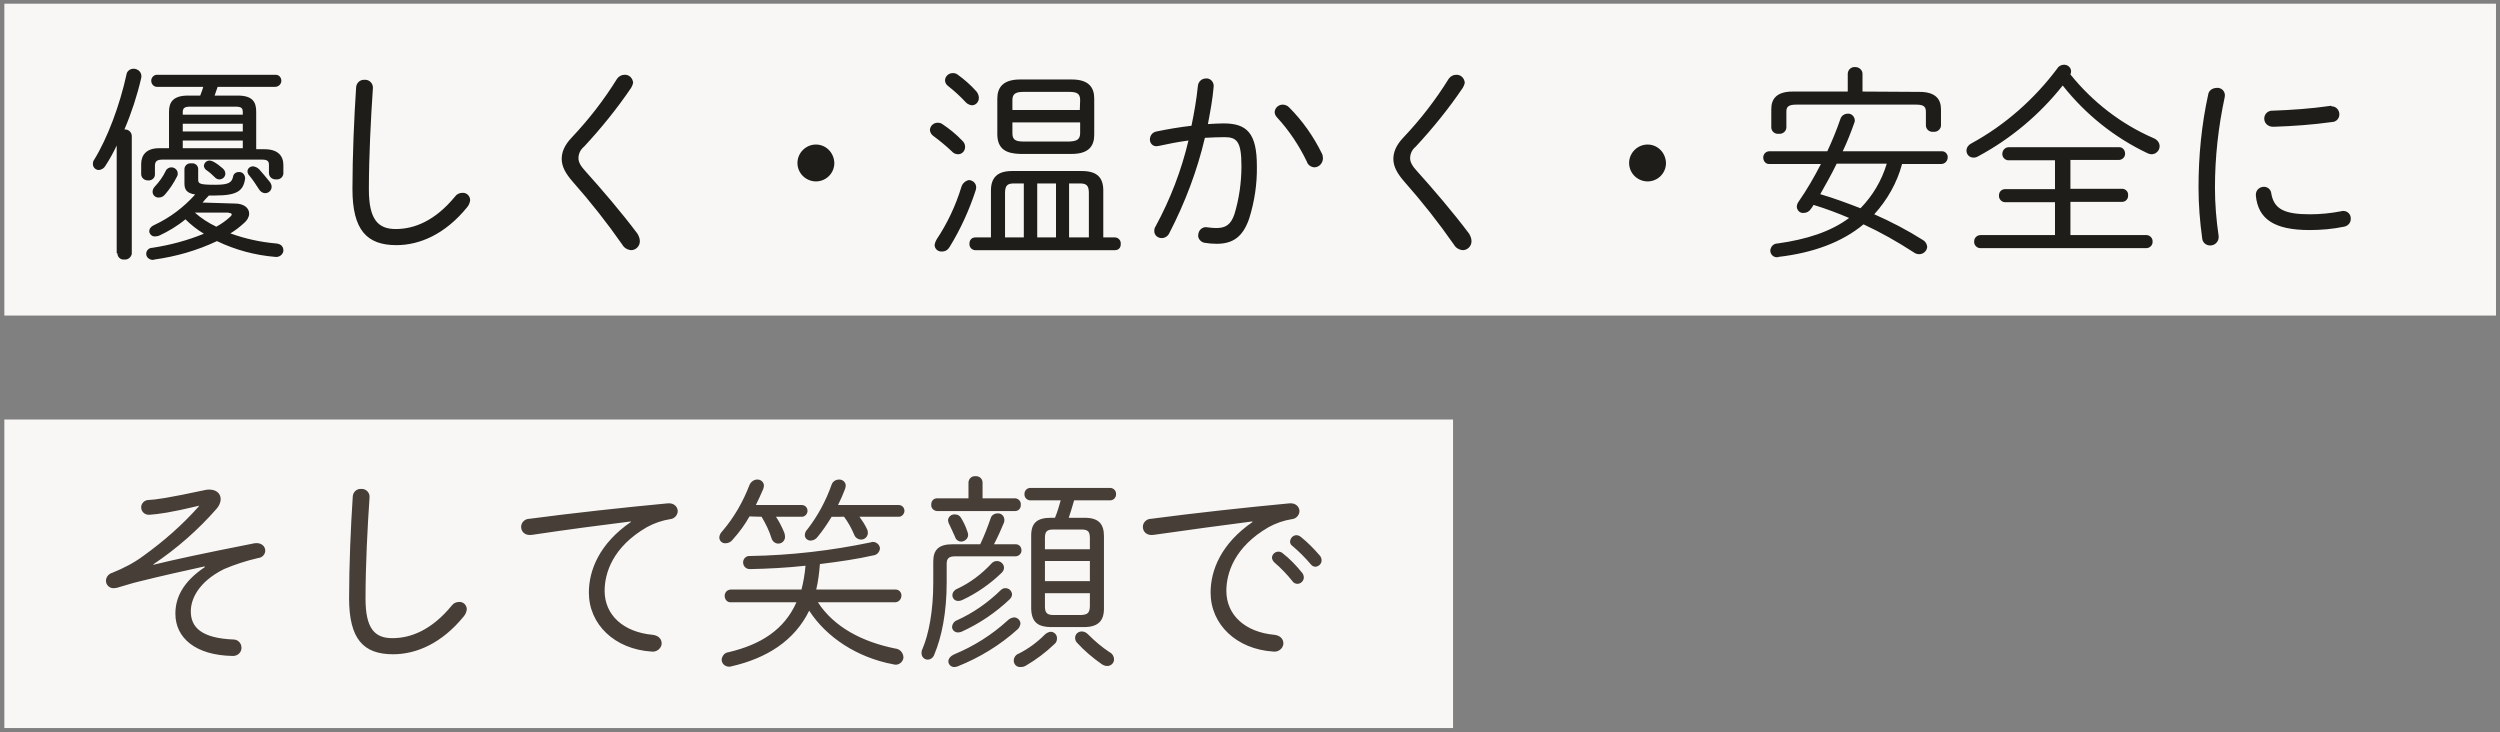
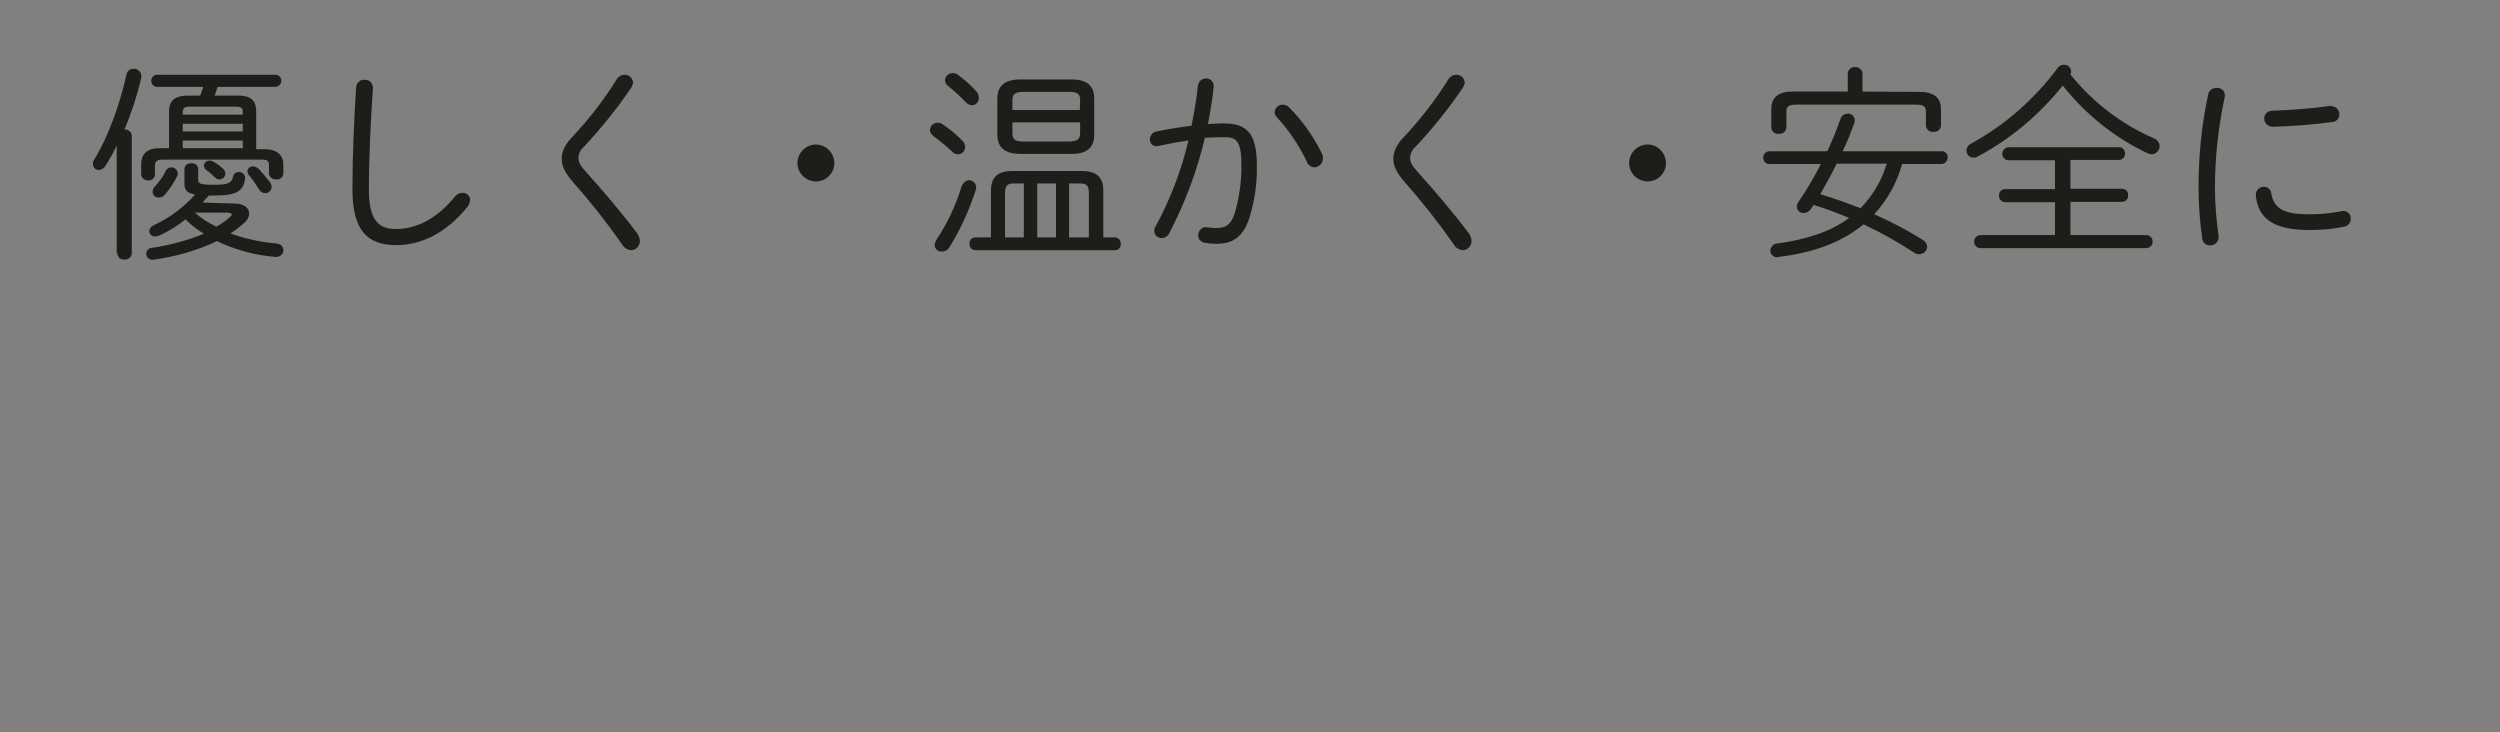
<svg xmlns="http://www.w3.org/2000/svg" version="1.1" id="レイヤー_1" x="0px" y="0px" viewBox="0 0 745.5 218.3" style="enable-background:new 0 0 745.5 218.3;" xml:space="preserve">
  <rect x="0" y="0" width="745.5" height="218.3" fill="#808080" stroke="none" />
  <style type="text/css">
	.st0{fill:#F8F7F5;}
	.st1{fill:#1F1D19;}
	.st2{fill:#463E37;}
</style>
  <g id="top__catch" transform="translate(-1120 -733)">
-     <rect id="長方形_72" x="1121.3" y="858.1" class="st0" width="432" height="92" />
-     <rect id="長方形_73" x="1121.3" y="734.1" class="st0" width="743" height="93" />
    <path id="パス_6" class="st1" d="M1180.4,793.4c0.6-0.7,1.2-1.4,1.9-2.1h1.9c6.7,0,8.4-1.5,8.9-5.1c0-1-0.7-1.9-1.7-1.9   c-0.1,0-0.2,0-0.2,0c-0.8,0-1.6,0.5-1.7,1.4c-0.4,1.7-1.2,2.4-5.3,2.4c-4.6,0-5.1-0.3-5.1-1.5v-3.2c0-1-0.9-1.8-1.9-1.7   c-0.1,0-0.1,0-0.2,0c-1-0.1-1.9,0.6-2,1.6c0,0,0,0.1,0,0.1v4.3c0,1.9,0.7,2.9,3.2,3.3c-3.4,3.8-7.5,6.9-12.2,9.1   c-1.1,0.5-1.5,1.2-1.5,1.9c0.1,0.9,0.9,1.6,1.8,1.5c0.4,0,0.7-0.1,1.1-0.2c2.8-1.3,5.5-2.9,7.9-4.9c1.6,1.6,3.5,3.1,5.5,4.3   c-4.9,2-10.1,3.4-15.4,4.2c-1,0-1.8,0.8-1.8,1.8c0,1,0.9,1.8,2,1.8c0.1,0,0.3,0,0.4-0.1c6.5-0.9,12.8-2.7,18.7-5.5   c5.4,2.6,11.3,4.2,17.3,4.7c1.2,0.2,2.3-0.6,2.5-1.7c0-0.1,0-0.2,0-0.3c0-1-0.7-1.9-2.2-2c-4.6-0.4-9.2-1.4-13.6-3   c1.5-0.9,2.9-2,4.2-3.2c0.8-0.7,1.4-1.7,1.4-2.7c0-1.7-1.6-3-4.2-3L1180.4,793.4z M1188.2,796.5c0.6,0,0.9,0.2,0.9,0.4   c0,0.3-0.2,0.5-0.4,0.7c-1.3,1.2-2.7,2.2-4.2,3c-2.3-1.1-4.5-2.5-6.4-4.2H1188.2z M1155,808.5c0,1.1,0.9,2,2,1.9c0,0,0.1,0,0.1,0   c1.1,0.1,2-0.7,2.2-1.7c0-0.1,0-0.1,0-0.2v-34.9c0-1.1-0.9-2-2-2c-0.1,0-0.1,0-0.2,0c2.1-4.9,3.8-10.1,5-15.3   c0.3-1.2-0.4-2.4-1.6-2.7c-0.2-0.1-0.4-0.1-0.7-0.1c-1.1,0-2,0.8-2.1,1.8c-2,9.1-5.6,18.8-9.6,25.3c-0.3,0.4-0.4,0.8-0.4,1.3   c0,1,0.8,1.8,1.8,1.8c0,0,0,0,0,0c0.8-0.1,1.5-0.5,1.9-1.2c1.3-2,2.4-4,3.4-6.1V808.5z M1196.4,777.2v-10.9c0-2.9-1.1-4.8-5.5-4.8   h-6.9l0.9-2.6h17.1c1,0,1.8-0.7,1.9-1.7c0,0,0-0.1,0-0.1c0-1-0.7-1.8-1.7-1.8c-0.1,0-0.1,0-0.2,0H1167c-1-0.1-1.8,0.7-1.9,1.6   c0,0.1,0,0.1,0,0.2c0,1,0.8,1.8,1.7,1.8c0,0,0.1,0,0.1,0h13.7c-0.2,0.9-0.6,1.7-0.9,2.6h-3.6c-4.4,0-5.7,1.9-5.7,4.8v10.9h-3   c-3.7,0-5.3,2-5.3,4.7v3c0,1.1,0.9,1.9,2,1.9c0,0,0.1,0,0.1,0c1,0.1,2-0.7,2-1.7c0,0,0-0.1,0-0.1v-2.5c0-1.3,0.5-1.9,2.2-1.9h29.8   c1.6,0,2,0.5,2,1.6v2.4c0,1.1,0.9,1.9,2,1.9c0.1,0,0.1,0,0.2,0c1.1,0.1,2-0.7,2.1-1.7c0,0,0-0.1,0-0.1v-2.5c0-2.7-1.6-4.7-5.6-4.7   H1196.4z M1174.5,777.2v-2.3h17.9v2.3H1174.5z M1174.5,772.2v-2.3h17.9v2.3H1174.5z M1174.5,767.2v-0.7c0-1.2,0.4-1.7,2.3-1.7h13.3   c1.9,0,2.3,0.4,2.3,1.7v0.7H1174.5z M1169.4,784c-0.8,1.7-1.9,3.2-3.2,4.6c-0.4,0.4-0.7,1-0.7,1.6c0,1,0.9,1.8,1.9,1.7c0,0,0,0,0,0   c0.7,0,1.3-0.3,1.8-0.9c1.4-1.6,2.6-3.4,3.6-5.4c0.2-0.3,0.2-0.6,0.2-0.9c0-1-0.9-1.8-1.9-1.8   C1170.4,782.9,1169.7,783.3,1169.4,784L1169.4,784z M1197.3,783.5c-0.5-0.5-1.1-0.8-1.8-0.9c-0.9,0-1.7,0.6-1.7,1.5   c0,0.4,0.2,0.9,0.5,1.2c1.1,1.3,2,2.7,2.9,4.1c0.4,0.7,1.1,1.2,1.9,1.2c1,0,1.9-0.8,1.9-1.9c0-0.5-0.2-1-0.5-1.4   C1199.5,786.1,1198.4,784.7,1197.3,783.5L1197.3,783.5z M1183.8,781.3c-0.4-0.2-0.8-0.4-1.2-0.4c-0.9-0.1-1.7,0.6-1.8,1.5   c0,0.5,0.3,1,0.7,1.3c0.9,0.6,1.7,1.3,2.5,2.1c0.3,0.4,0.9,0.7,1.4,0.7c1,0,1.8-0.8,1.8-1.7c0-0.6-0.3-1.2-0.8-1.6   C1185.6,782.5,1184.7,781.8,1183.8,781.3z M1225.1,789.4c0,12.2,4.3,16.7,13.1,16.7c6.9,0,14.5-3.2,21.1-11.3   c0.5-0.6,0.8-1.3,0.9-2.1c0-1.3-1.1-2.3-2.3-2.2c0,0,0,0,0,0c-0.9,0-1.7,0.4-2.2,1.1c-6,7.3-12.2,9.7-17.7,9.7c-5.3,0-8-2.9-8-11.8   c0-9.8,0.6-21.5,1.2-30.2c0.1-1.3-0.9-2.4-2.1-2.5c-0.1,0-0.2,0-0.4,0c-1.3-0.1-2.4,0.9-2.5,2.2   C1225.6,767.9,1225.1,779.6,1225.1,789.4z M1304,756.5c-3.9,6.3-8.4,12.1-13.5,17.5c-2.2,2.3-3,4.4-3,6.4c0,2.2,1.1,4.3,3.3,6.8   c5.3,6,10.2,12.2,14.8,18.8c0.5,0.9,1.5,1.5,2.6,1.6c1.4,0,2.6-1.2,2.6-2.6c0,0,0,0,0-0.1c0-0.8-0.3-1.5-0.7-2.2   c-4.7-6.3-10.9-13.5-15.4-18.5c-1.6-1.7-2.2-2.9-2.2-4c0-1.4,0.6-2.6,1.7-3.5c5.1-5.5,9.8-11.3,14-17.5c0.3-0.5,0.5-1,0.6-1.5   c-0.1-1.4-1.2-2.5-2.6-2.4C1305.3,755.3,1304.5,755.8,1304,756.5L1304,756.5z M1363.3,776.1c-3,0-5.5,2.5-5.5,5.5   c0,3,2.4,5.4,5.4,5.5c0,0,0,0,0.1,0c3,0,5.5-2.4,5.5-5.5C1368.7,778.5,1366.3,776.1,1363.3,776.1z M1415.5,803.8h-4.7   c-1,0-1.7,0.8-1.7,1.7c0,0.1,0,0.1,0,0.2c-0.1,0.9,0.6,1.8,1.6,1.9c0.1,0,0.1,0,0.2,0h41.6c1,0,1.7-0.7,1.7-1.7c0-0.1,0-0.1,0-0.2   c0.1-0.9-0.6-1.8-1.6-1.9c-0.1,0-0.1,0-0.2,0h-3.4v-14c0-3.9-1.9-5.8-6.4-5.8h-20.8c-4.3,0-6.3,1.9-6.3,5.8L1415.5,803.8z    M1419.7,803.8v-13.2c0-2.3,0.7-2.9,2.7-2.9h2.9v16.1H1419.7z M1444.7,803.8h-5.9v-16.1h3.2c2,0,2.7,0.6,2.7,2.9L1444.7,803.8z    M1434.9,803.8h-5.6v-16.1h5.6V803.8z M1439.6,778.9c5.1,0,6.7-2.4,6.7-5.7v-10.8c0-3.3-1.6-5.7-6.7-5.7h-15.4   c-5.1,0-6.8,2.4-6.8,5.7v10.8c0.1,4.3,2.7,5.6,6.8,5.7L1439.6,778.9z M1425.1,775.2c-2.5,0-3.2-0.7-3.2-2.5v-3.2h20.2v3.2   c0,2.1-1.3,2.4-3.2,2.5H1425.1z M1442,765.8h-20.1v-2.9c0-1.7,0.7-2.5,3.2-2.5h13.8c2.5,0,3.2,0.7,3.2,2.5L1442,765.8z    M1406.7,788.7c-1.7,5.6-4.2,10.9-7.4,15.7c-0.3,0.5-0.5,1-0.6,1.6c0,1.2,1,2.1,2.2,2c1,0,1.8-0.5,2.3-1.4   c3.2-5.2,5.8-10.9,7.7-16.7c0.1-0.3,0.2-0.7,0.2-1c0-1.2-0.9-2.1-2.1-2.2c0,0-0.1,0-0.1,0C1407.9,786.9,1407,787.7,1406.7,788.7z    M1405.5,755.2c-0.4-0.3-0.9-0.4-1.4-0.4c-1.2,0-2.2,0.9-2.3,2.1c0,0.8,0.4,1.4,1.1,1.9c1.8,1.4,3.5,3,5,4.6c0.5,0.6,1.2,0.9,1.9,1   c1.2,0,2.1-1,2.1-2.2c0-0.7-0.3-1.4-0.7-1.9C1409.5,758.4,1407.6,756.7,1405.5,755.2z M1401,770c-0.4-0.3-0.9-0.4-1.4-0.4   c-1.2,0-2.2,0.9-2.3,2.1c0,0.8,0.5,1.5,1.1,1.9c1.9,1.4,3.7,2.9,5.4,4.5c0.5,0.6,1.2,0.9,1.9,0.9c1.2,0,2.1-1,2.1-2.2c0,0,0,0,0,0   c0-0.7-0.3-1.4-0.9-1.9C1405.1,773,1403.1,771.4,1401,770z M1479.3,774.1c2-0.1,4-0.2,5.8-0.2c3.7,0,5.1,1.2,5.1,8.6   c0,4.9-0.7,9.8-2.1,14.4c-1.1,3.2-2.7,4.1-5.4,4.1c-0.9,0-1.7-0.1-2.6-0.2c-1.2-0.3-2.4,0.5-2.7,1.7c0,0.2-0.1,0.4-0.1,0.6   c-0.1,1.1,0.8,2.1,1.9,2.3c1.2,0.2,2.4,0.3,3.6,0.3c4.8,0,7.8-2,9.7-7.5c1.6-5.1,2.4-10.4,2.3-15.7c0-9.7-2.9-12.7-9.9-12.7   c-1.4,0-3,0.1-4.7,0.2c0.7-3.7,1.4-7.4,1.7-11c0.2-1.2-0.6-2.4-1.8-2.6c-0.2,0-0.3,0-0.5,0c-1.3,0-2.3,1-2.4,2.3   c-0.4,4-1.1,7.9-1.9,11.8c-3.5,0.4-7,1-10.4,1.7c-1.2,0.2-2,1.2-2,2.4c0,1.1,0.8,2,1.9,2c0,0,0.1,0,0.1,0c0.2,0,0.5-0.1,0.7-0.1   c2.7-0.6,5.8-1.2,8.8-1.6c-2.1,8.9-5.4,17.5-9.8,25.6c-0.3,0.4-0.4,0.9-0.4,1.4c0,1.2,1,2.1,2.2,2.1c0,0,0,0,0,0   c1,0,1.9-0.6,2.3-1.5C1473.4,793.4,1477,783.9,1479.3,774.1z M1504.4,765c-0.5-0.5-1.2-0.8-1.9-0.8c-1.2,0-2.3,0.9-2.4,2.2   c0,0.6,0.3,1.2,0.7,1.6c3.6,3.9,6.6,8.4,8.9,13.2c0.3,1,1.2,1.6,2.2,1.7c1.5,0,2.6-1.3,2.6-2.7c0-0.5-0.1-1-0.3-1.4   C1511.7,773.7,1508.4,769,1504.4,765L1504.4,765z M1552,756.5c-3.9,6.3-8.4,12.1-13.5,17.5c-2.2,2.3-3,4.4-3,6.4   c0,2.2,1.1,4.3,3.3,6.8c5.3,6,10.2,12.2,14.8,18.8c0.5,0.9,1.5,1.5,2.6,1.6c1.4,0,2.6-1.2,2.6-2.6c0,0,0,0,0-0.1   c0-0.8-0.3-1.5-0.7-2.2c-4.7-6.3-10.9-13.5-15.4-18.5c-1.6-1.7-2.2-2.9-2.2-4c0-1.4,0.6-2.6,1.7-3.5c5.1-5.5,9.8-11.3,14-17.5   c0.3-0.5,0.5-1,0.6-1.5c-0.1-1.4-1.2-2.5-2.6-2.4C1553.3,755.3,1552.5,755.8,1552,756.5L1552,756.5z M1611.3,776.1   c-3,0-5.5,2.5-5.5,5.5c0,3,2.4,5.4,5.4,5.5c0,0,0,0,0.1,0c3,0,5.5-2.4,5.5-5.5C1616.7,778.5,1614.3,776.1,1611.3,776.1z    M1698.9,781.9c1,0,1.8-0.8,1.9-1.8c0,0,0-0.1,0-0.1c0.1-1-0.7-1.9-1.7-1.9c-0.1,0-0.1,0-0.2,0h-29.4c1.4-2.9,2.5-5.8,3.5-8.6   c0.1-0.2,0.1-0.5,0.1-0.7c-0.1-1.1-1-2-2.1-1.9c0,0,0,0,0,0c-1,0-1.9,0.6-2.2,1.6c-1.1,3.2-2.4,6.4-3.9,9.6h-17.2   c-1,0-1.8,0.7-1.9,1.7c0,0.1,0,0.1,0,0.2c0,1,0.7,1.9,1.7,1.9c0,0,0.1,0,0.1,0h15.4c-2,3.9-4.2,7.7-6.7,11.3   c-0.3,0.4-0.5,1-0.5,1.5c0.1,1.1,1,1.9,2,1.8c0.9,0,1.7-0.4,2.2-1.2c0.3-0.4,0.6-0.8,0.8-1.2c3.6,1.1,7.1,2.4,10.6,3.9   c-5.5,4.1-12.7,6.4-21.3,7.6c-1.2,0-2.1,0.9-2.2,2.1c0,1.2,1,2.1,2.1,2c0.1,0,0.3,0,0.4-0.1c10.2-1.2,18.8-4.3,25.3-9.7   c5.2,2.4,10.1,5.2,14.9,8.3c0.5,0.4,1.1,0.6,1.7,0.6c1.3,0,2.3-1,2.4-2.2c0,0,0,0,0,0c-0.1-0.9-0.6-1.7-1.4-2.1   c-4.6-2.9-9.4-5.4-14.4-7.6c3.9-4.3,6.8-9.4,8.3-15L1698.9,781.9z M1682.6,781.9c-1.5,5-4.2,9.5-7.8,13.2c-3.9-1.5-7.9-3-12-4.2   c1.7-3,3.4-6,4.9-9.1H1682.6z M1675.4,760.3V755c0-1.1-1-2-2.1-2c0,0-0.1,0-0.1,0c-1.1-0.1-2.1,0.7-2.2,1.9c0,0,0,0.1,0,0.1v5.3   h-16.4c-4.7,0-6.4,2.1-6.4,5.2v5.5c0,1.1,1,2,2.1,1.9c0.1,0,0.1,0,0.2,0c1.1,0.1,2.1-0.7,2.2-1.8c0,0,0-0.1,0-0.1v-4.8   c0-1.3,0.6-2,2.9-2h35.8c2.4,0,2.9,0.7,2.9,2.2v4c0,1.1,1,2,2.1,1.9c0.1,0,0.1,0,0.2,0c1.1,0.1,2.1-0.7,2.2-1.8c0,0,0-0.1,0-0.1   v-4.8c0-3.1-1.7-5.2-6.4-5.2L1675.4,760.3z M1735.1,758.5c6.8,8.6,15.4,15.5,25.3,20.2c0.4,0.2,0.8,0.3,1.2,0.3   c1.3,0,2.4-1.1,2.4-2.4c0,0,0,0,0,0c0-1.1-0.8-2-1.8-2.4c-9.7-4.2-18.2-10.8-24.8-19c0.1-0.3,0.2-0.6,0.2-0.9c0-1.1-0.9-2-2.1-2   c0,0,0,0,0,0c-0.8,0-1.6,0.4-2,1.1c-6.9,9.2-15.6,16.9-25.7,22.4c-0.8,0.4-1.4,1.2-1.4,2.1c0,1.2,0.9,2.1,2.1,2.1c0,0,0,0,0,0   c0.5,0,0.9-0.1,1.4-0.4C1719.6,774.4,1728.2,767.2,1735.1,758.5L1735.1,758.5z M1737.4,803v-9.8h15.4c1,0,1.8-0.8,1.8-1.8   c0-0.1,0-0.1,0-0.2c0.1-1-0.7-1.8-1.6-1.9c-0.1,0-0.1,0-0.2,0h-15.4v-8.6h14.4c1,0,1.9-0.8,1.9-1.8c0,0,0-0.1,0-0.1   c0-1-0.7-1.9-1.7-1.9c0,0-0.1,0-0.1,0h-32.9c-1,0-1.8,0.8-1.9,1.8c0,0,0,0.1,0,0.1c-0.1,1,0.7,1.9,1.7,2c0,0,0.1,0,0.1,0h13.9v8.6   h-14.9c-1,0-1.8,0.8-1.8,1.8c0,0,0,0.1,0,0.1c-0.1,1,0.7,1.9,1.7,2c0,0,0.1,0,0.1,0h14.9v9.8h-22.2c-1,0-1.9,0.8-1.9,1.8   c0,0,0,0.1,0,0.1c-0.1,1,0.7,1.9,1.7,2c0,0,0.1,0,0.1,0h49.5c1,0,1.9-0.8,1.9-1.8c0,0,0-0.1,0-0.1c0.1-1-0.7-1.9-1.7-2   c0,0-0.1,0-0.1,0H1737.4z M1778.5,761.1c-2,9.1-2.9,18.4-2.9,27.8c0,5.1,0.4,10.2,1.1,15.2c0.1,1.2,1.1,2.1,2.4,2.1   c1.3,0,2.4-1,2.5-2.3c0-0.2,0-0.4,0-0.5c-0.7-4.8-1.1-9.6-1.1-14.4c0-9.1,1-18.1,2.9-27c0.3-1.2-0.4-2.4-1.5-2.7   c-0.2-0.1-0.5-0.1-0.7-0.1C1779.7,759.2,1778.7,760,1778.5,761.1z M1814.7,764.6c-5.6,0.8-11.3,1.2-16.9,1.4   c-1.3-0.1-2.5,0.8-2.6,2.2c0,0.1,0,0.1,0,0.2c0,1.4,1.2,2.4,2.6,2.4c0.1,0,0.2,0,0.3,0c5.8-0.2,11.5-0.6,17.2-1.4   c1.3,0,2.3-1,2.3-2.3c0-1.3-1-2.4-2.3-2.4C1815.1,764.5,1814.9,764.5,1814.7,764.6z M1797.3,790.7c-0.1-1.2-1.1-2-2.2-2   c-1.3,0-2.4,1-2.4,2.3c0,0.1,0,0.3,0,0.4c0.7,6.8,5.3,10.2,16,10.2c3.5,0,6.9-0.3,10.3-1c1.1-0.2,2-1.1,2-2.3   c0.1-1.3-0.9-2.4-2.2-2.4c-0.2,0-0.5,0-0.7,0.1c-3.1,0.6-6.2,0.9-9.3,0.9C1801.3,796.9,1798.1,795.4,1797.3,790.7L1797.3,790.7z" />
-     <path id="パス_7" class="st2" d="M1179.2,884.1c-4.9,5.5-10.5,10.4-16.5,14.7c-2.8,2.1-6,3.7-9.2,5c-1.1,0.3-1.9,1.3-1.9,2.4   c0,1.2,1,2.2,2.2,2.2c0,0,0,0,0.1,0c0.3,0,0.6-0.1,0.9-0.1c2.2-0.6,4.5-1.4,6.7-1.9c6.8-1.7,13.6-3.2,19.5-4.5l0.1,0.2   c-6.9,4.6-8.8,9.5-8.8,13.9c0,7.3,6.1,12.4,17,12.6c1.4,0.1,2.6-0.9,2.7-2.2c0-0.1,0-0.2,0-0.3c0-1.3-1-2.3-2.2-2.4   c-0.1,0-0.1,0-0.2,0c-9.5-0.4-12.7-3.6-12.7-8.4c0-3.5,2.1-8.7,9.9-12.6c3.3-1.4,6.7-2.5,10.2-3.3c1.2-0.1,2.1-1.1,2.1-2.2   c0-1.3-1.2-2.5-3.2-2.2c-16.2,3.2-24,4.9-30.1,6.4l-0.1-0.1c7-4.7,13.4-10.3,18.9-16.6c0.7-0.8,1.2-1.8,1.2-2.9   c0-1.6-1.3-2.8-3.3-2.8c-0.4,0-0.8,0-1.2,0.1c-11.2,2.4-14.8,2.9-17,3c-1.2,0-2.2,1-2.2,2.2c0,1.2,1,2.2,2.2,2.2c0.1,0,0.2,0,0.4,0   c2.5-0.2,6-0.6,14.7-2.7L1179.2,884.1z M1224.1,911.4c0,12.2,4.3,16.7,13.1,16.7c6.9,0,14.5-3.2,21.1-11.3c0.5-0.6,0.8-1.3,0.9-2.1   c0-1.3-1.1-2.3-2.3-2.2c0,0,0,0,0,0c-0.9,0-1.7,0.4-2.2,1.1c-6,7.3-12.2,9.7-17.7,9.7c-5.3,0-8-2.9-8-11.8c0-9.8,0.6-21.5,1.2-30.2   c0.1-1.3-0.9-2.4-2.1-2.5c-0.1,0-0.2,0-0.4,0c-1.3-0.1-2.4,0.9-2.5,2.2C1224.6,889.9,1224.1,901.6,1224.1,911.4z M1308.2,888.6   c-9.5,6.5-12.6,14.5-12.6,21.1c0,9.5,7.7,16.9,18.7,17.6c1.4,0.2,2.8-0.8,3-2.2c0-0.1,0-0.2,0-0.3c0-1.2-0.9-2.3-2.7-2.5   c-8.7-0.8-14.3-5.9-14.3-13.1c0-5.3,2.4-13.1,12.6-19c2.2-1.2,4.5-2,7-2.4c1.2-0.1,2.2-1.2,2.2-2.4c0-1.2-1.1-2.5-3-2.3   c-12.8,1.2-28.4,2.9-41.2,4.6c-1.4,0-2.5,1.1-2.5,2.4c0,1.4,1.1,2.7,3.2,2.4c10.7-1.6,21.4-3,29.5-4V888.6z M1347.1,887.1   c1.2,2,2.3,4.2,3,6.5c0.3,0.9,1.1,1.5,2,1.5c1.1,0,2-0.9,2-2c0,0,0,0,0,0c0-0.4-0.1-0.8-0.2-1.2c-0.7-1.7-1.5-3.3-2.5-4.8h7.5   c1,0.1,1.8-0.7,1.9-1.6c0-0.1,0-0.1,0-0.2c0-1-0.8-1.7-1.7-1.7c0,0-0.1,0-0.1,0h-13.6c0.8-1.6,1.5-3.2,2.2-4.8   c0.1-0.3,0.2-0.7,0.2-1c0-1-0.9-1.8-1.9-1.8c0,0-0.1,0-0.1,0c-1,0-1.9,0.7-2.3,1.6c-1.9,5-4.6,9.7-8.1,13.8   c-0.5,0.5-0.9,1.2-0.9,1.9c0,1,0.9,1.8,1.9,1.7c0.8,0,1.6-0.4,2.1-1.1c1.9-2.1,3.6-4.4,5-6.9L1347.1,887.1z M1371.7,887.1   c1.2,1.6,2.2,3.4,3,5.3c0.3,0.9,1.2,1.5,2.1,1.5c1.1,0,2-0.9,2-2c0-0.4-0.1-0.9-0.3-1.2c-0.6-1.3-1.4-2.5-2.2-3.6h11.5   c1,0.1,1.8-0.7,1.9-1.6c0-0.1,0-0.1,0-0.2c0-1-0.8-1.7-1.7-1.7c0,0-0.1,0-0.1,0h-18c0.8-1.6,1.5-3.2,2.1-4.8c0.1-0.3,0.2-0.7,0.2-1   c0-1-0.9-1.8-1.9-1.8c0,0-0.1,0-0.1,0c-1,0-1.9,0.6-2.2,1.5c-1.7,4.8-4.1,9.3-7.2,13.3c-0.5,0.5-0.8,1.1-0.8,1.8   c0,0.9,0.8,1.6,1.7,1.6c0,0,0,0,0,0c0.8,0,1.6-0.4,2.1-1.1c1.6-1.9,2.9-3.9,4.2-6L1371.7,887.1z M1386.9,912.6c1,0,1.8-0.8,1.9-1.8   c0,0,0-0.1,0-0.1c0.1-1-0.7-1.9-1.7-1.9c-0.1,0-0.1,0-0.2,0h-23.5c0.6-2.5,0.9-5.1,1.1-7.6c5.7-0.7,11.2-1.5,16-2.6   c1-0.1,1.8-1,1.9-2c0-1.1-1-2-2.1-2c-0.2,0-0.4,0-0.5,0.1c-11.9,2.5-24,3.9-36.2,4.1c-1-0.1-1.9,0.7-2,1.7c0,0.1,0,0.2,0,0.2   c0,1.1,0.8,2,2,2c0.1,0,0.1,0,0.2,0c5.3-0.1,10.9-0.4,16.4-1c-0.2,2.4-0.6,4.8-1.2,7.1h-21c-1,0-1.8,0.7-1.9,1.7c0,0.1,0,0.1,0,0.2   c0,1,0.7,1.9,1.7,1.9c0,0,0.1,0,0.1,0h19.6c-3.6,8.1-10.5,12.6-20.3,14.9c-1.1,0.1-1.9,1.1-2,2.2c0,1.2,1,2.1,2.2,2.1   c0.2,0,0.5,0,0.7-0.1c10.5-2.4,18.8-7.6,23.2-16.6c5.1,7.9,14.3,14,25.1,16c1.2,0.4,2.5-0.3,2.9-1.5c0.1-0.2,0.1-0.4,0.1-0.7   c-0.1-1.3-1.1-2.4-2.4-2.5c-9.9-2-18.3-6.4-23.1-13.8L1386.9,912.6z M1443.2,920c4.2,0,6-1.8,6-5.5v-21.6c0-3.7-1.6-5.5-5.8-5.5   h-4.7c0.6-1.7,1.1-3.5,1.6-5.2h10.8c0.9,0,1.7-0.8,1.7-1.7c0,0,0-0.1,0-0.1c0.1-0.9-0.6-1.8-1.6-1.9c0,0-0.1,0-0.1,0h-23.9   c-0.9,0-1.7,0.8-1.7,1.7c0,0,0,0.1,0,0.1c-0.1,0.9,0.6,1.8,1.6,1.9c0,0,0.1,0,0.1,0h9.1c-0.5,1.8-1,3.5-1.7,5.2h-1.2   c-4.2,0-5.9,1.6-5.9,5.3v21.8c0.1,4.2,2.2,5.5,6.1,5.5H1443.2z M1434.2,916.4c-1.9,0-2.6-0.6-2.6-2.5v-4h13.4v4   c-0.1,2-0.8,2.4-2.7,2.5H1434.2z M1431.6,900.3h13.4v6h-13.4L1431.6,900.3z M1445,896.8h-13.4v-3.4c0-1.9,0.6-2.5,2.5-2.5h8.4   c1.9,0,2.5,0.6,2.5,2.5L1445,896.8z M1413,881.5v-4.6c0-1.1-0.9-1.9-1.9-1.9c-0.1,0-0.1,0-0.2,0c-1.1-0.1-2,0.7-2.1,1.8   c0,0.1,0,0.1,0,0.2v4.6h-9.4c-1,0-1.7,0.8-1.7,1.8c0,0,0,0.1,0,0.1c-0.1,1,0.7,1.8,1.7,1.9c0,0,0.1,0,0.1,0h23.2   c1,0,1.7-0.8,1.7-1.7c0-0.1,0-0.1,0-0.2c0.1-0.9-0.6-1.8-1.6-1.9c-0.1,0-0.1,0-0.2,0H1413z M1416.4,895.3c1.1-2.1,2.1-4.3,3-6.5   c0.1-0.3,0.1-0.5,0.1-0.8c0-1.1-0.9-2-2-1.9c0,0-0.1,0-0.1,0c-0.9,0-1.8,0.6-2,1.5c-0.9,2.6-1.9,5.2-3.1,7.7h-8.3   c-4.1,0-5.7,1.7-5.7,5.1v6.3c0,8.4-1.3,15.4-3.3,20c-0.2,0.4-0.2,0.7-0.2,1.1c0,1,0.7,1.8,1.7,1.9c0,0,0.1,0,0.1,0   c0.9,0,1.7-0.6,2-1.5c2.2-5.2,3.7-12.5,3.7-21.5v-5.6c0-1.5,0.6-2.2,2.5-2.2h18c1,0,1.8-0.8,1.8-1.7c0,0,0-0.1,0-0.1   c0-1-0.7-1.8-1.7-1.8c0,0-0.1,0-0.1,0L1416.4,895.3z M1406.5,887.3c-0.4-0.6-1-0.9-1.7-0.9c-1-0.1-2,0.6-2.1,1.7   c0,0.3,0.1,0.6,0.2,0.9c0.6,1.2,1.3,2.8,1.9,4.1c0.2,0.8,1,1.4,1.8,1.4c1.1,0,2.1-0.9,2.1-2c0-0.3-0.1-0.6-0.2-0.9   C1408,890,1407.3,888.6,1406.5,887.3z M1420.5,918c-4.7,4.3-10.1,7.7-15.9,10.1c-1.3,0.6-1.8,1.4-1.8,2.1c0,1,0.9,1.8,1.9,1.7   c0.3,0,0.6-0.1,0.9-0.2c6.5-2.6,12.6-6.3,17.8-11c0.5-0.4,0.8-1.1,0.9-1.7c0-1-0.8-1.8-1.8-1.9c0,0,0,0-0.1,0   C1421.6,917.2,1421,917.5,1420.5,918L1420.5,918z M1415.6,901.1c-2.9,3.1-6.3,5.7-10.2,7.5c-0.8,0.3-1.4,1.1-1.4,1.9   c0,0.9,0.7,1.7,1.7,1.7c0,0,0.1,0,0.1,0c0.4,0,0.8-0.1,1.2-0.3c4.3-2,8.3-4.8,11.7-8.1c0.4-0.4,0.7-0.9,0.7-1.5c0-1.1-1-2-2.1-2   C1416.6,900.3,1416,900.6,1415.6,901.1z M1444.5,922.2c-0.5-0.5-1.1-0.9-1.9-0.9c-1.1,0-2,0.8-2,1.9c0,0,0,0,0,0   c0,0.6,0.2,1.1,0.6,1.5c2.2,2.4,4.7,4.5,7.4,6.4c0.5,0.3,1,0.5,1.6,0.5c1.1,0,2-0.9,2-1.9c0,0,0,0,0-0.1c0-0.9-0.5-1.7-1.3-2.1   C1448.6,926,1446.5,924.2,1444.5,922.2z M1418.4,909c-3.8,3.7-8.2,6.8-13.1,9c-0.8,0.3-1.3,1-1.4,1.9c0,1,0.8,1.7,1.8,1.7   c0.3,0,0.7-0.1,1-0.2c5.3-2.4,10.2-5.7,14.4-9.7c0.4-0.4,0.7-0.9,0.7-1.5c-0.1-1-0.9-1.8-1.9-1.8   C1419.4,908.3,1418.8,908.6,1418.4,909z M1431.5,922.3c-2.3,2.3-4.9,4.2-7.7,5.6c-0.9,0.3-1.5,1.2-1.5,2.1c0,1.1,0.9,2,2,1.9   c0,0,0,0,0.1,0c0.5,0,1-0.1,1.5-0.4c3.1-1.8,6-4,8.6-6.5c0.5-0.4,0.7-1,0.7-1.7c0-1-0.8-1.9-1.9-1.9c0,0,0,0-0.1,0   C1432.6,921.5,1432,921.8,1431.5,922.3z M1500,900.7c2,1.7,3.8,3.6,5.4,5.6c0.3,0.5,0.9,0.8,1.5,0.8c1,0,1.9-0.9,1.9-1.9   c0-0.5-0.2-1.1-0.6-1.5c-1.7-2.1-3.6-4.1-5.8-5.8c-0.4-0.3-0.8-0.4-1.2-0.4c-1,0-1.8,0.8-1.9,1.7   C1499.3,899.8,1499.6,900.3,1500,900.7z M1505.4,895.8c2,1.7,3.8,3.5,5.5,5.5c0.3,0.4,0.8,0.7,1.4,0.7c1-0.1,1.8-0.9,1.8-1.9   c0-0.5-0.2-1.1-0.6-1.5c-1.7-2-3.6-3.9-5.6-5.5c-0.4-0.3-0.8-0.5-1.3-0.5c-1,0-1.8,0.8-1.9,1.9   C1504.7,895,1504.9,895.5,1505.4,895.8L1505.4,895.8z M1493.6,888.6c-9.5,6.5-12.6,14.5-12.6,21.1c0,9.5,7.7,16.9,18.7,17.6   c1.4,0.2,2.8-0.8,3-2.2c0-0.1,0-0.2,0-0.3c0-1.2-0.9-2.3-2.7-2.5c-8.7-0.8-14.3-5.9-14.3-13.1c0-5.3,2.4-13.1,12.6-19   c2.2-1.2,4.5-2,7-2.4c1.2-0.1,2.2-1.2,2.2-2.4c0-1.2-1.1-2.5-3-2.3c-12.8,1.2-28.4,2.9-41.2,4.6c-1.4,0-2.5,1.1-2.5,2.4   c0,1.4,1.1,2.7,3.2,2.4c10.7-1.5,21.4-3,29.4-4V888.6z" />
  </g>
</svg>